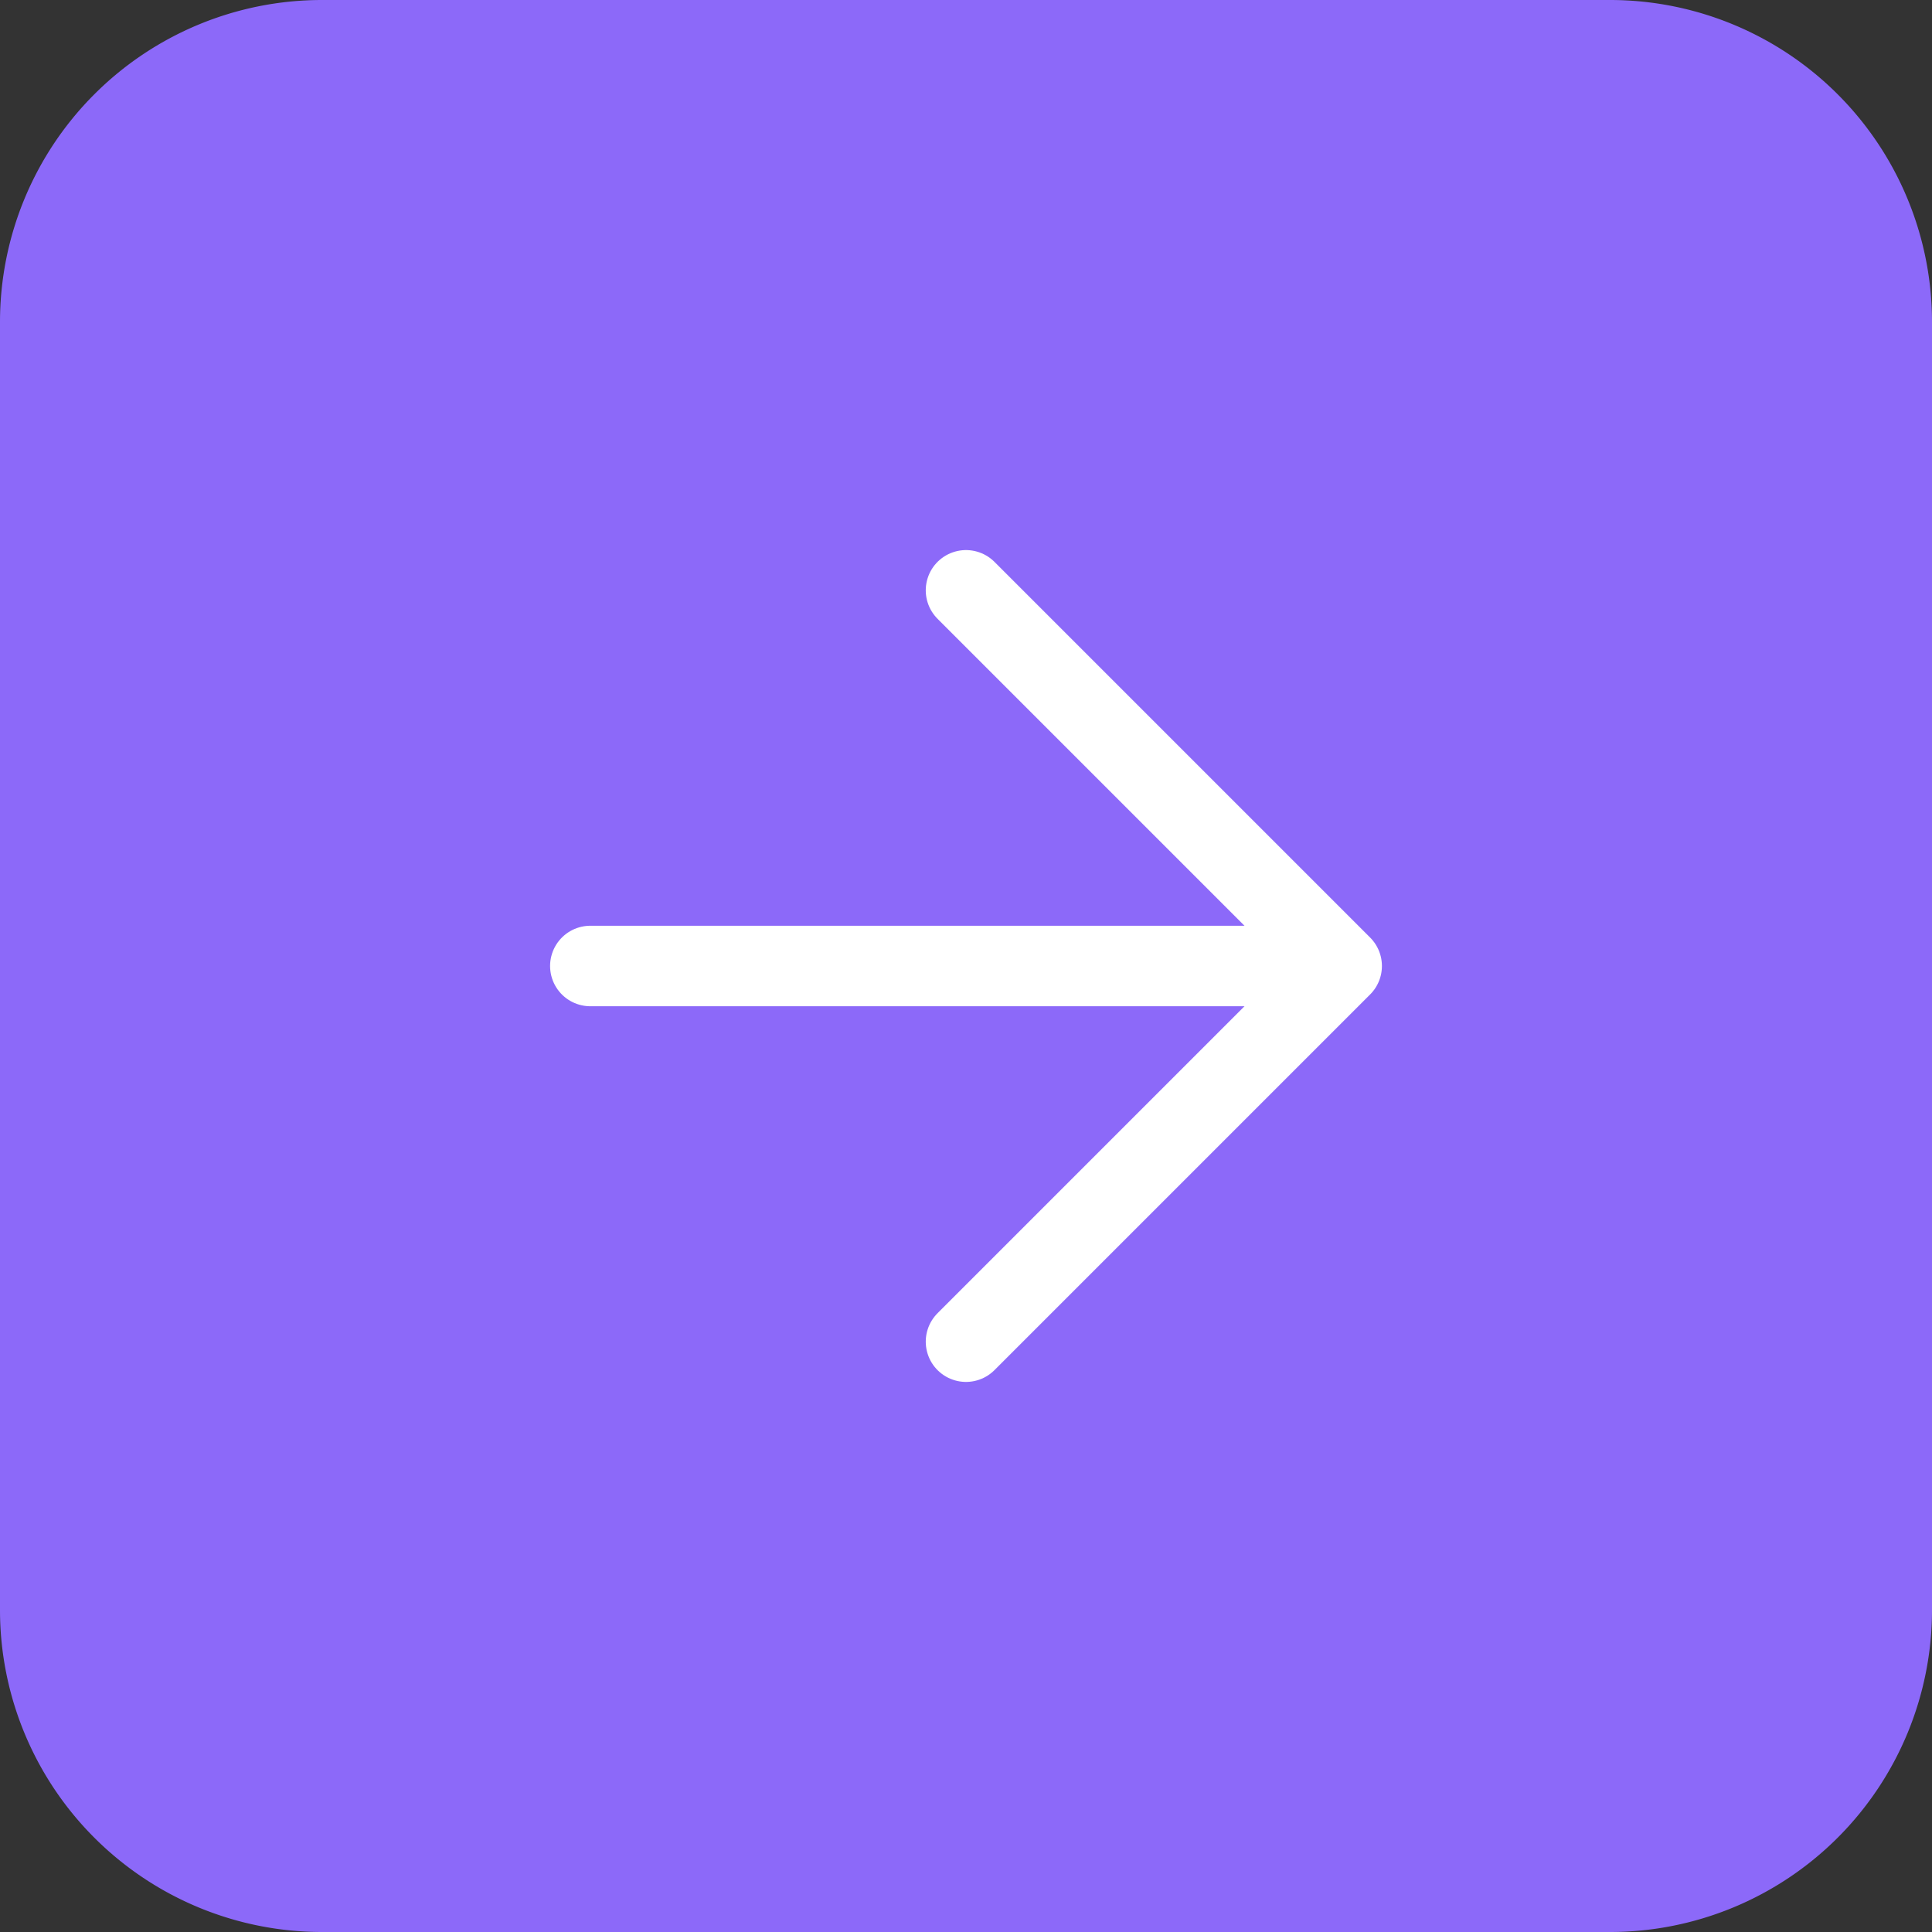
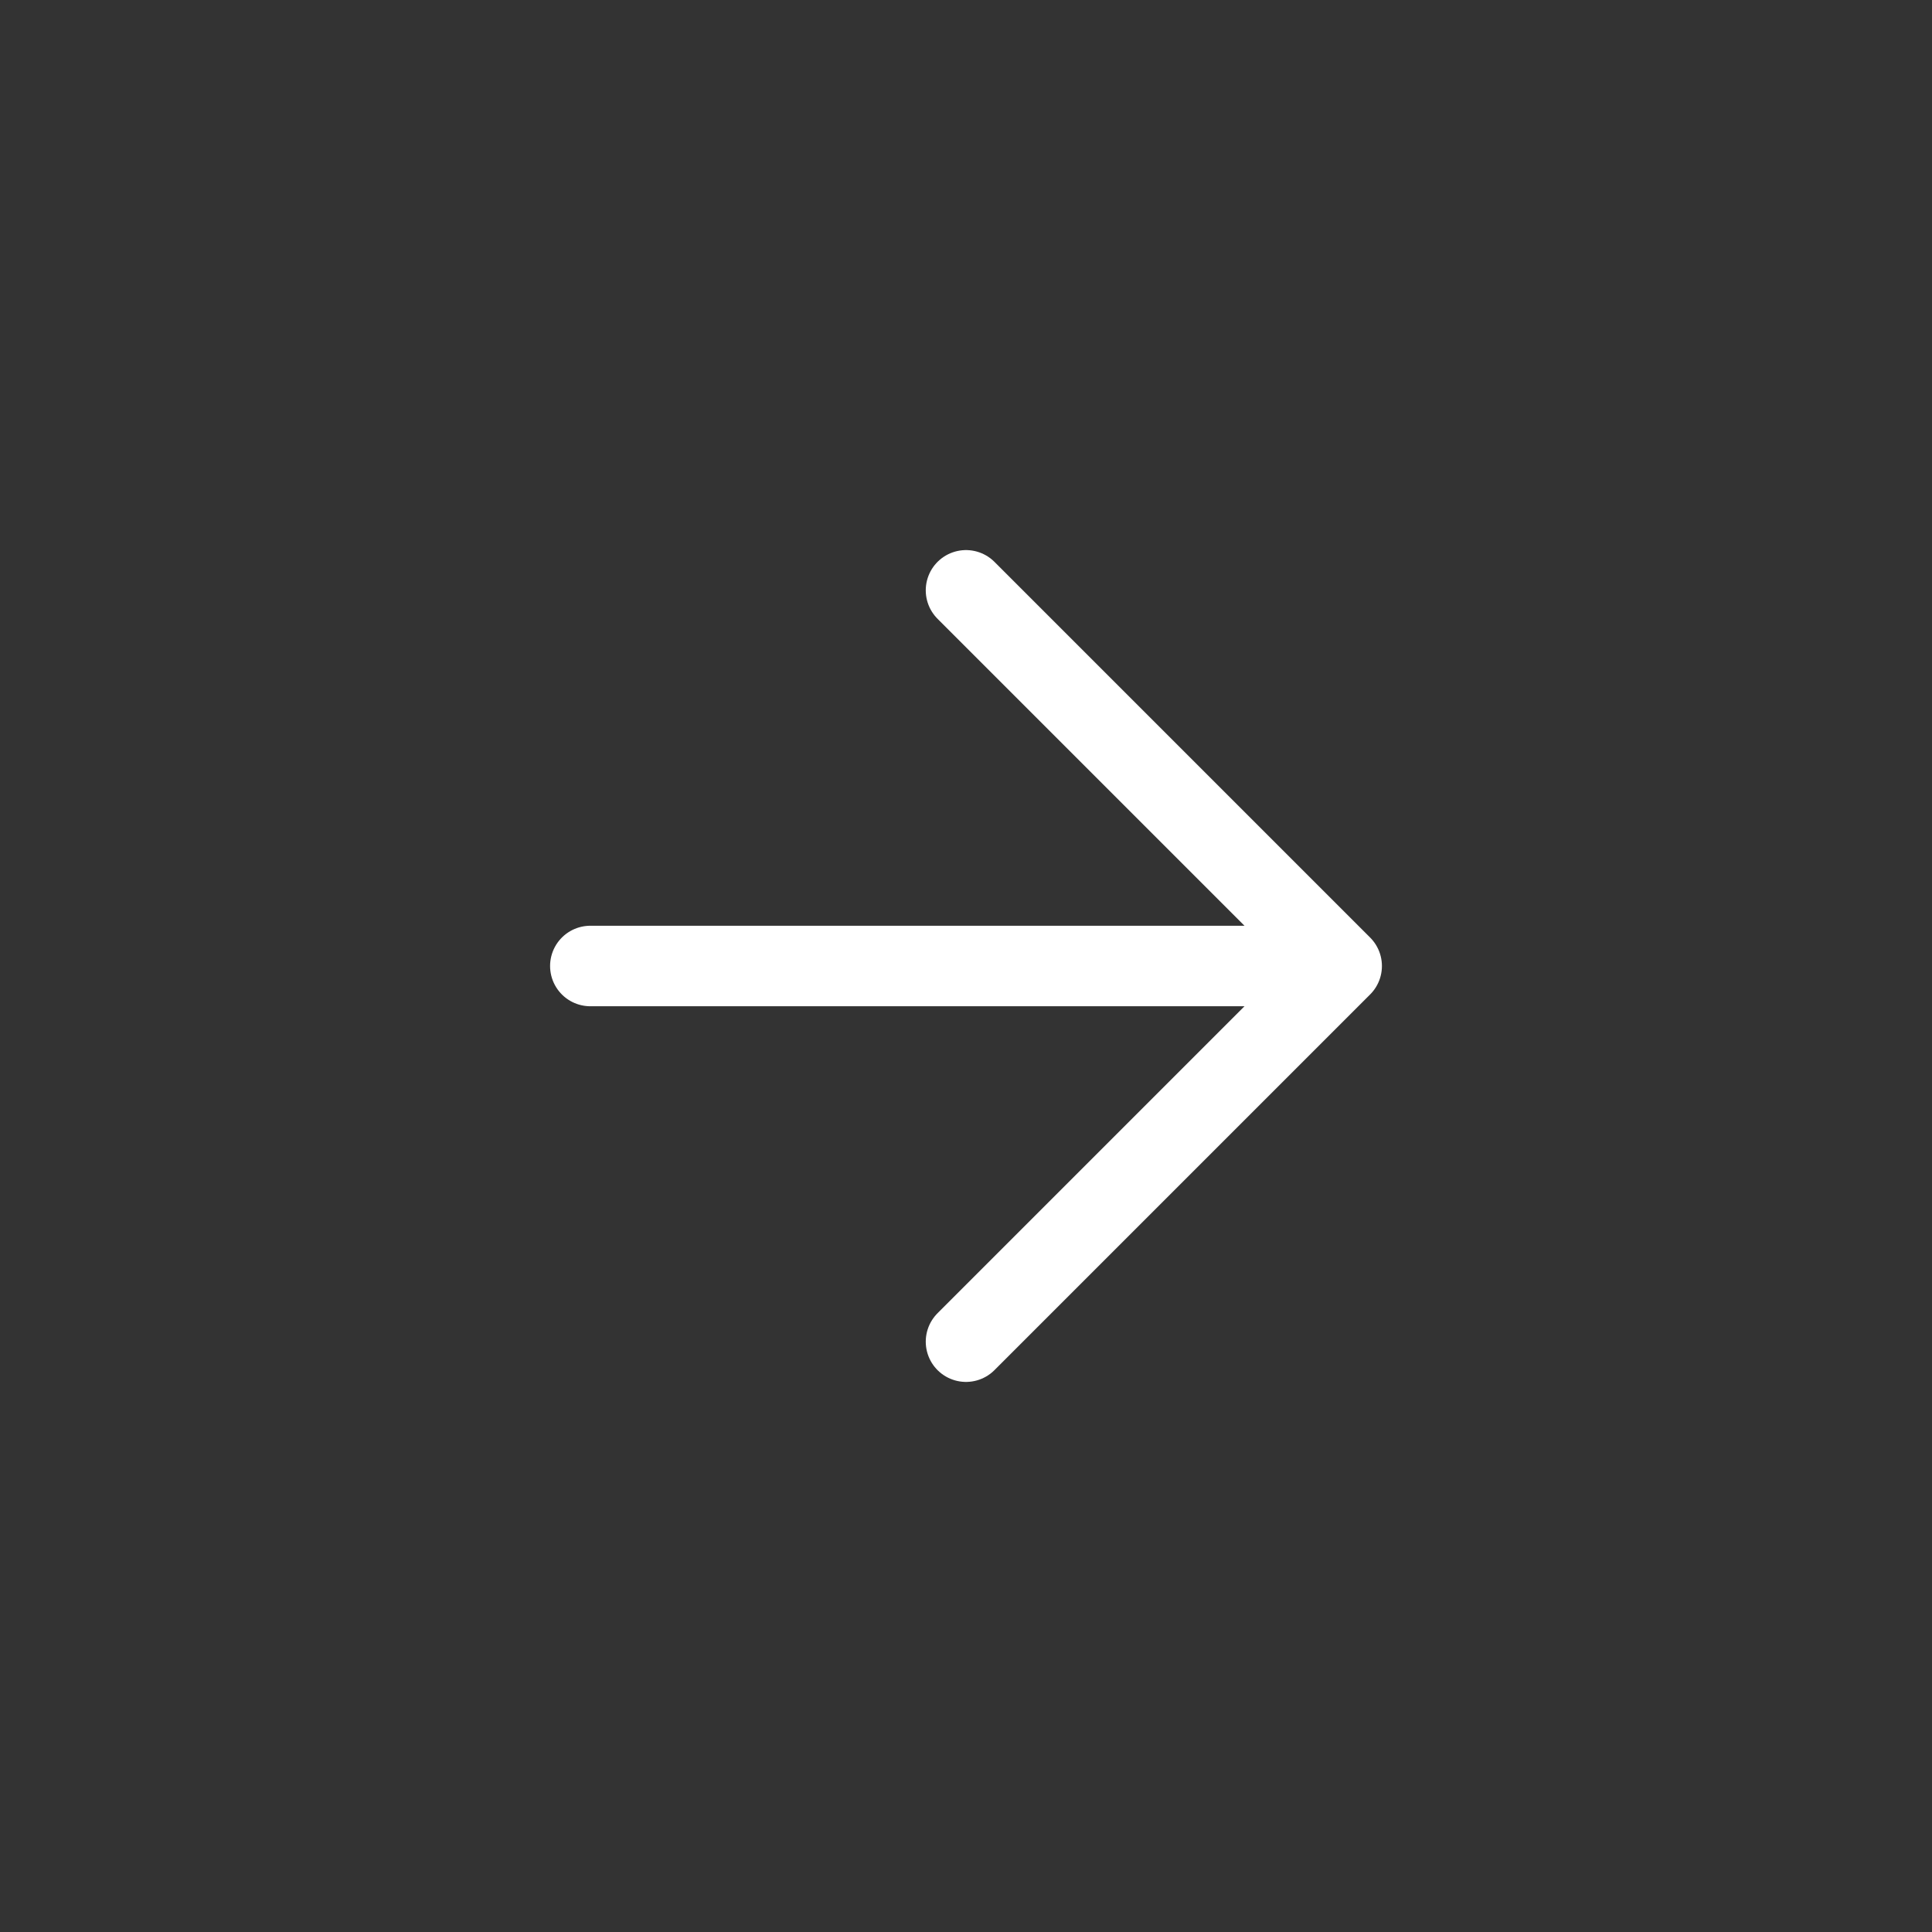
<svg xmlns="http://www.w3.org/2000/svg" width="36" height="36" fill="none">
  <rect width="100%" height="100%" fill="#333333" stroke="none" />
-   <path fill="#8C69F9" d="M0 6a6 6 0 0 1 6-6h24a6 6 0 0 1 6 6v24a6 6 0 0 1-6 6H6a6 6 0 0 1-6-6V6Z" />
  <path stroke="#fff" stroke-linecap="round" stroke-linejoin="round" stroke-width="1.5" d="M11 18h14m-7-7 7 7-7 7" />
</svg>